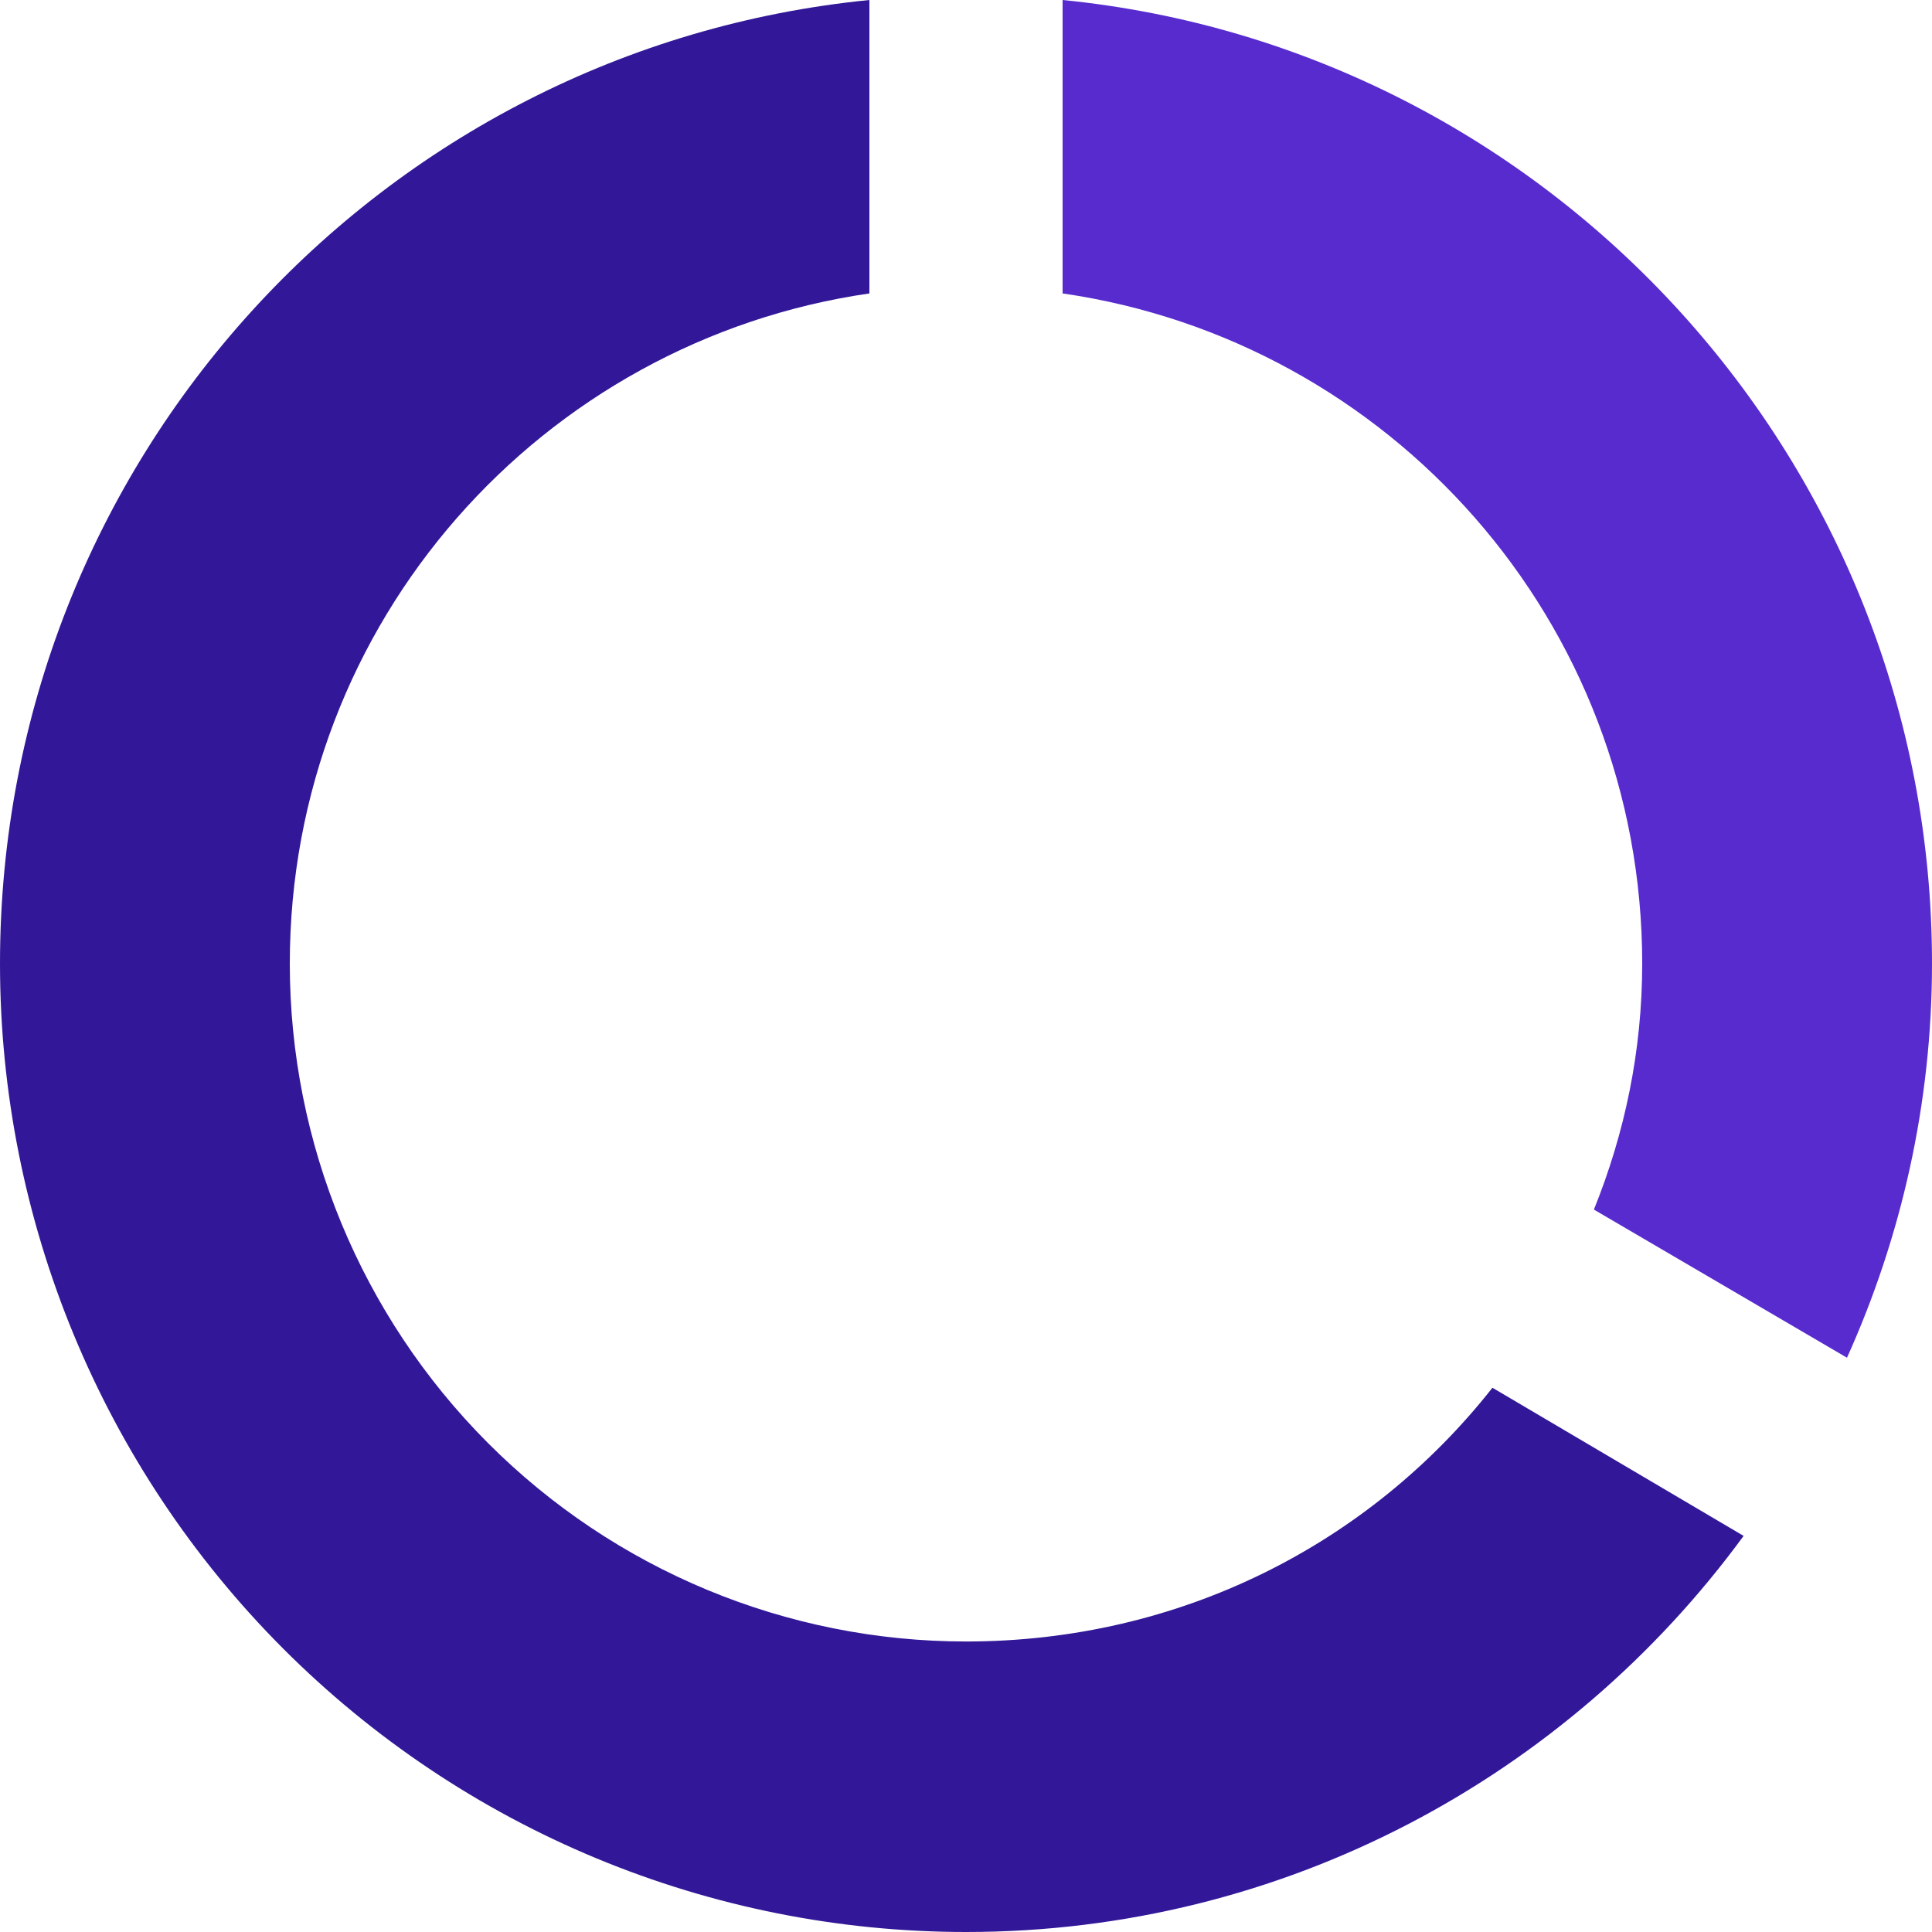
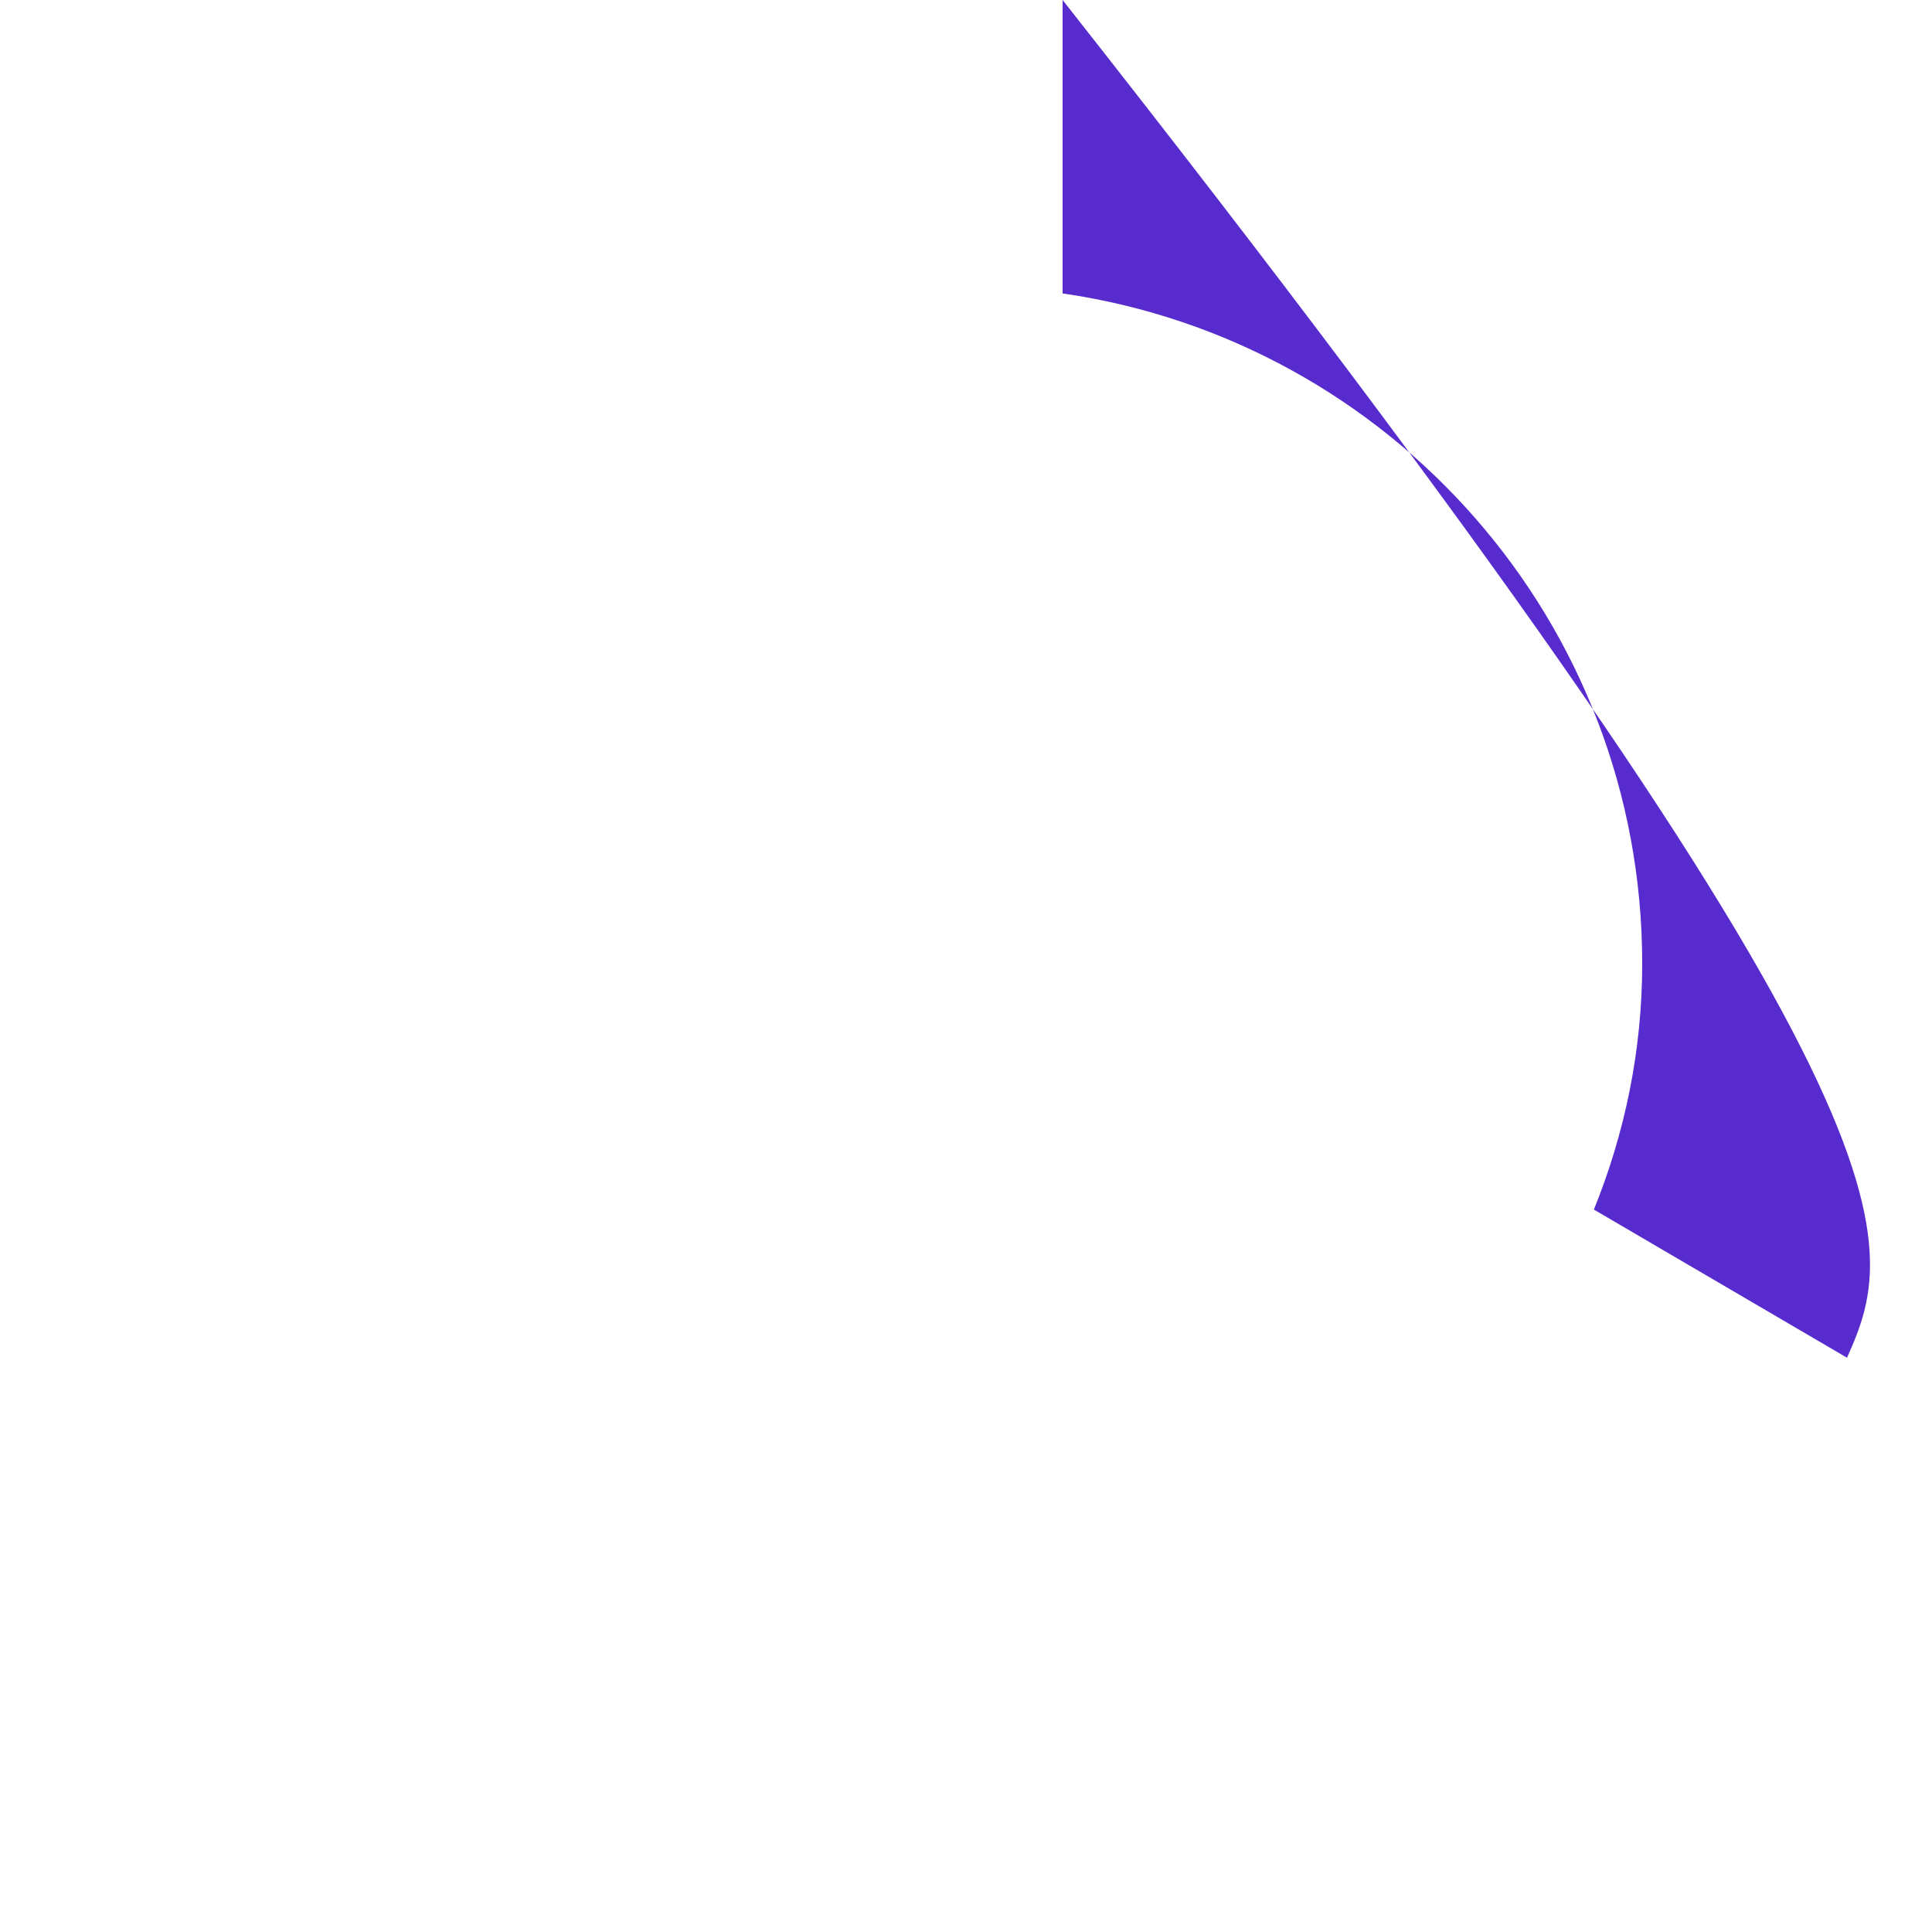
<svg xmlns="http://www.w3.org/2000/svg" width="41" height="41" viewBox="0 0 41 41" fill="none">
-   <path d="M20.5 34.835C16.694 34.835 13.044 33.319 10.353 30.621C7.662 27.923 6.15 24.264 6.15 20.449C6.15 13.194 11.501 7.234 18.45 6.227V0C8.077 1.028 0 9.782 0 20.449C0 25.899 2.16 31.127 6.004 34.981C7.908 36.889 10.168 38.403 12.655 39.436C15.142 40.468 17.808 41 20.5 41C27.265 41 33.272 37.691 37.002 32.594L31.672 29.45C29.049 32.779 25.03 34.835 20.5 34.835Z" fill="#321898" />
-   <path d="M22.55 6.227V0C32.902 1.028 41 9.803 41 20.449C41 23.429 40.344 26.265 39.196 28.813L33.825 25.669C34.481 24.045 34.85 22.298 34.85 20.449C34.85 13.194 29.499 7.234 22.55 6.227Z" fill="#582BCF" />
+   <path d="M22.55 6.227V0C41 23.429 40.344 26.265 39.196 28.813L33.825 25.669C34.481 24.045 34.85 22.298 34.85 20.449C34.85 13.194 29.499 7.234 22.55 6.227Z" fill="#582BCF" />
</svg>